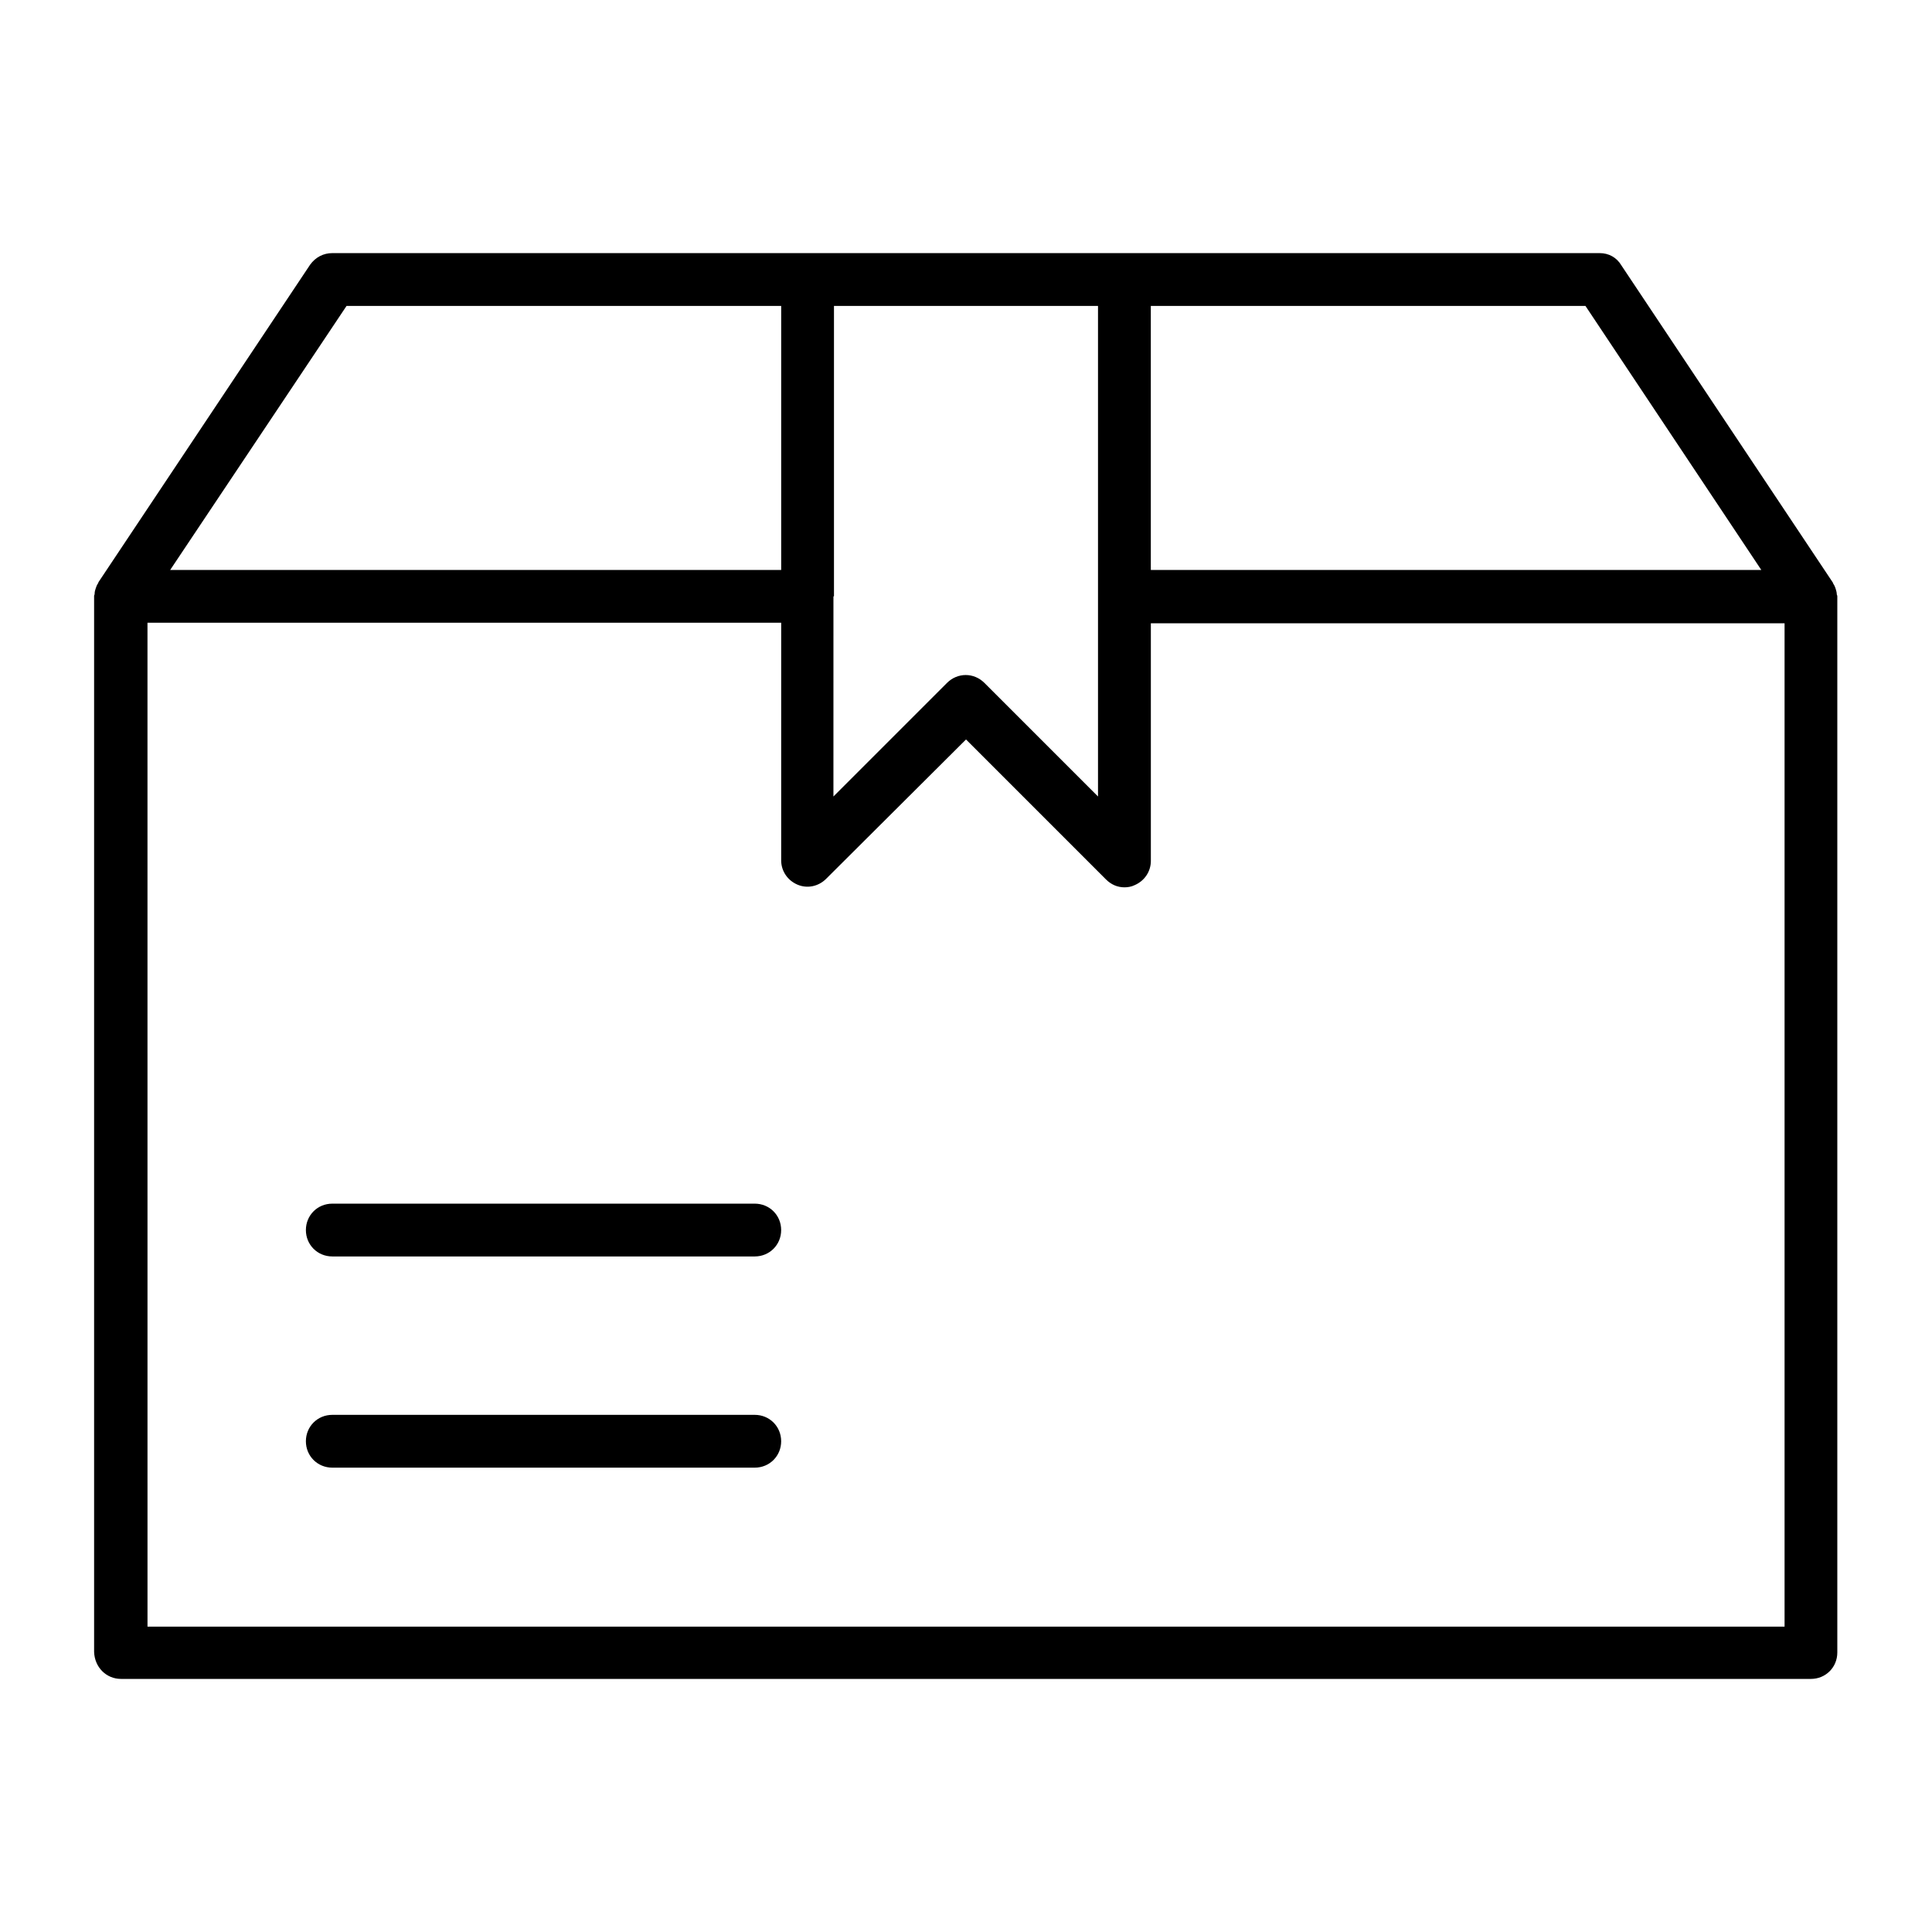
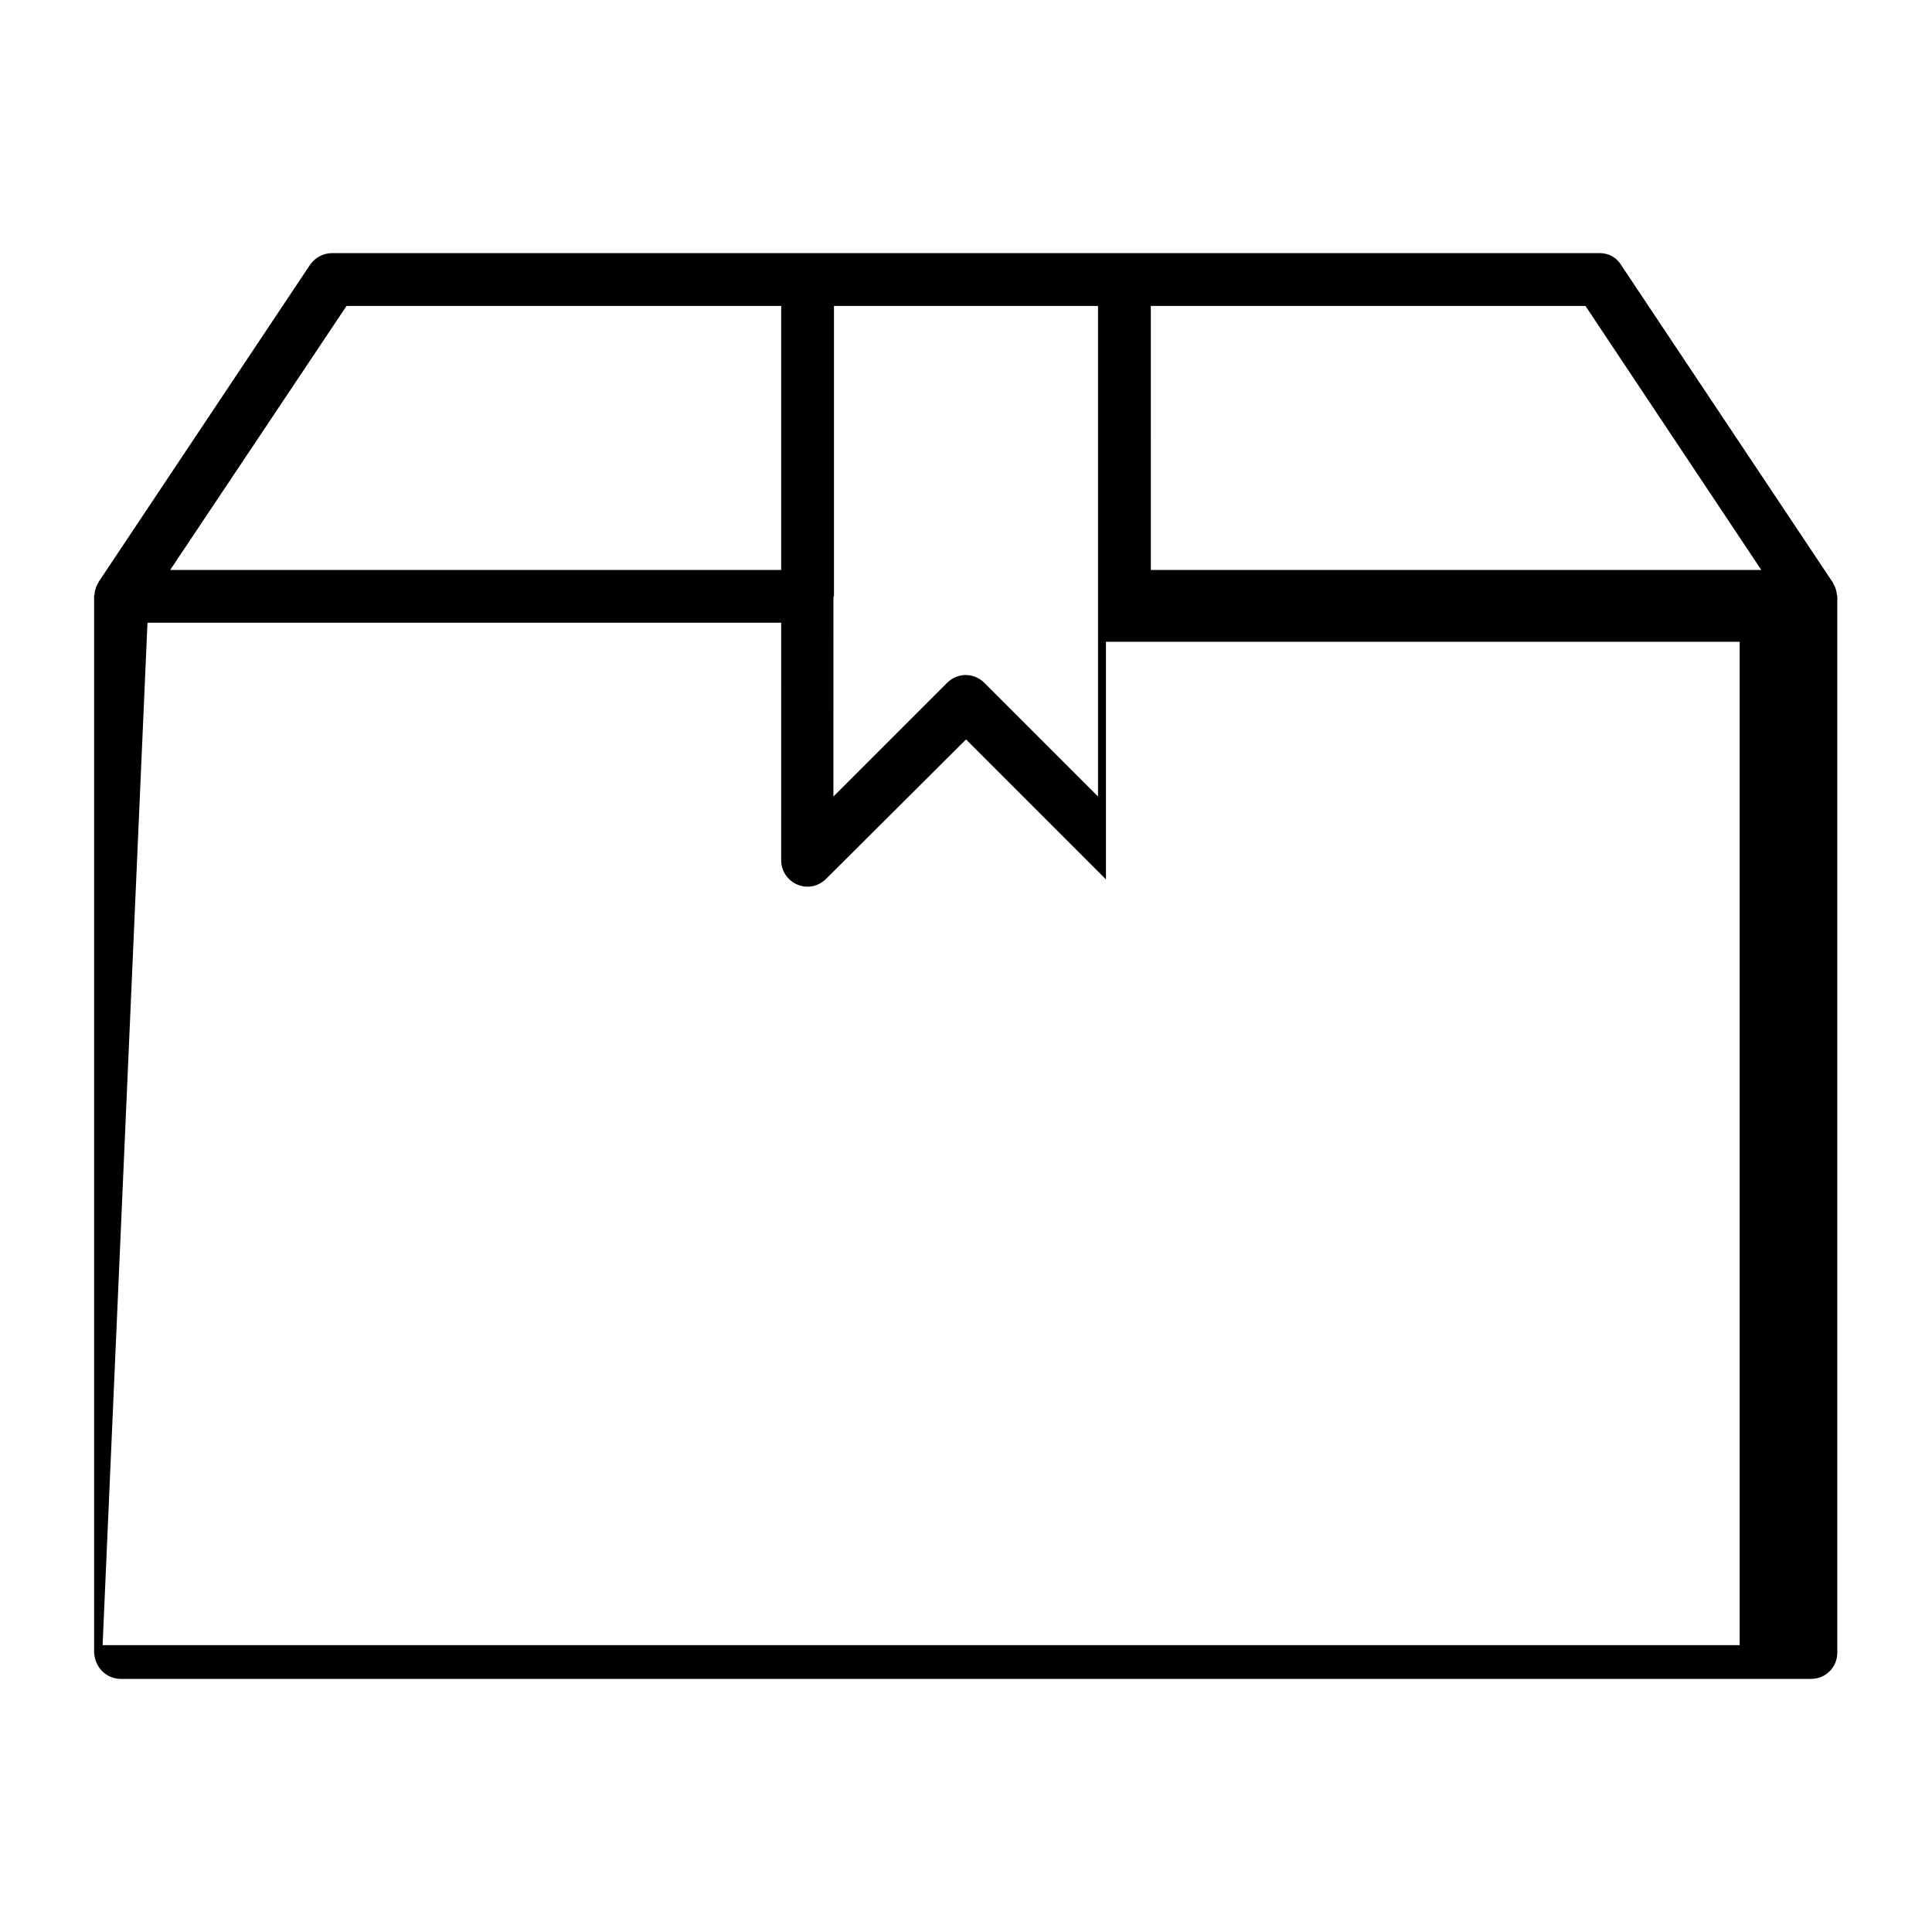
<svg xmlns="http://www.w3.org/2000/svg" fill="#000000" width="800px" height="800px" version="1.1" viewBox="144 144 512 512">
  <g>
-     <path d="m176.08 588.93h447.83c3.918 0 6.996-3.078 6.996-6.996v-279.89c0-0.281-0.141-0.418-0.141-0.559 0-0.418-0.141-0.98-0.281-1.398s-0.281-0.84-0.559-1.258c-0.141-0.141-0.141-0.418-0.281-0.559l-55.98-83.969c-1.254-2.102-3.356-3.223-5.734-3.223h-335.87c-2.379 0-4.477 1.121-5.879 3.078l-55.98 83.969c-0.141 0.141-0.141 0.418-0.281 0.559-0.281 0.418-0.418 0.84-0.559 1.258-0.141 0.418-0.281 0.84-0.281 1.398 0 0.281-0.141 0.418-0.141 0.559v279.89c0.145 4.062 3.223 7.141 7.141 7.141zm272.9-363.86h115.18l46.602 69.973h-161.78zm-83.969 76.969v-76.969h69.973v130.01l-30.09-30.09c-2.801-2.801-7.137-2.801-9.938 0l-30.09 30.09 0.004-53.039zm-129.17-76.969h115.18v69.973h-161.92zm-52.758 83.965h167.94l-0.004 62.977c0 2.801 1.68 5.316 4.34 6.438 2.66 1.121 5.598 0.418 7.559-1.539l37.086-36.945 37.086 37.086c1.398 1.398 3.078 2.098 4.898 2.098 0.84 0 1.82-0.141 2.66-0.559 2.66-1.121 4.34-3.637 4.34-6.438v-62.977h167.94v265.9h-433.84z" />
-     <path d="m344.02 462.98h-111.96c-3.918 0-6.996 3.078-6.996 6.996 0 3.918 3.078 6.996 6.996 6.996h111.96c3.918 0 6.996-3.078 6.996-6.996 0-3.918-3.078-6.996-6.996-6.996z" />
-     <path d="m344.02 518.95h-111.96c-3.918 0-6.996 3.078-6.996 6.996s3.078 6.996 6.996 6.996h111.96c3.918 0 6.996-3.078 6.996-6.996s-3.078-6.996-6.996-6.996z" />
+     <path d="m176.08 588.93h447.83c3.918 0 6.996-3.078 6.996-6.996v-279.89c0-0.281-0.141-0.418-0.141-0.559 0-0.418-0.141-0.98-0.281-1.398s-0.281-0.84-0.559-1.258c-0.141-0.141-0.141-0.418-0.281-0.559l-55.98-83.969c-1.254-2.102-3.356-3.223-5.734-3.223h-335.87c-2.379 0-4.477 1.121-5.879 3.078l-55.98 83.969c-0.141 0.141-0.141 0.418-0.281 0.559-0.281 0.418-0.418 0.84-0.559 1.258-0.141 0.418-0.281 0.84-0.281 1.398 0 0.281-0.141 0.418-0.141 0.559v279.89c0.145 4.062 3.223 7.141 7.141 7.141zm272.9-363.86h115.18l46.602 69.973h-161.78zm-83.969 76.969v-76.969h69.973v130.01l-30.09-30.09c-2.801-2.801-7.137-2.801-9.938 0l-30.09 30.09 0.004-53.039zm-129.17-76.969h115.18v69.973h-161.92zm-52.758 83.965h167.94l-0.004 62.977c0 2.801 1.68 5.316 4.34 6.438 2.66 1.121 5.598 0.418 7.559-1.539l37.086-36.945 37.086 37.086v-62.977h167.94v265.9h-433.84z" />
  </g>
</svg>